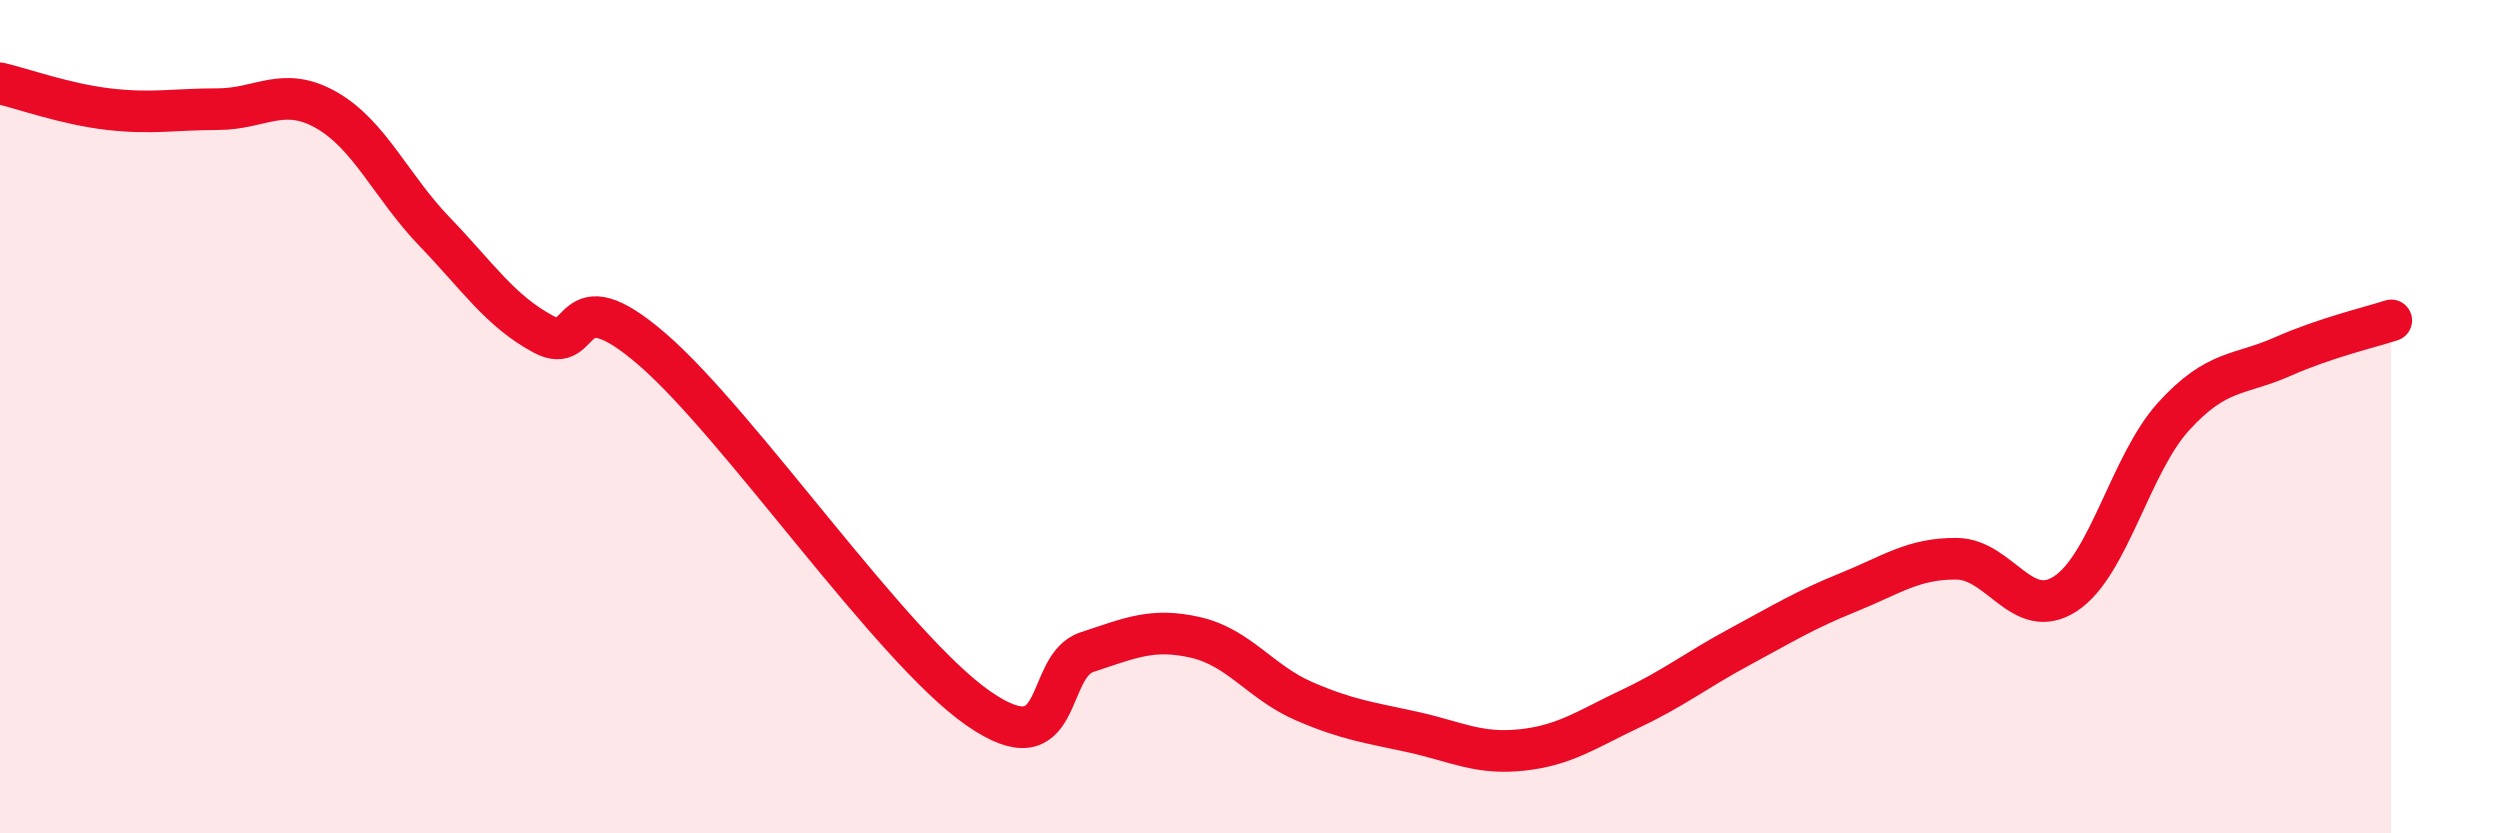
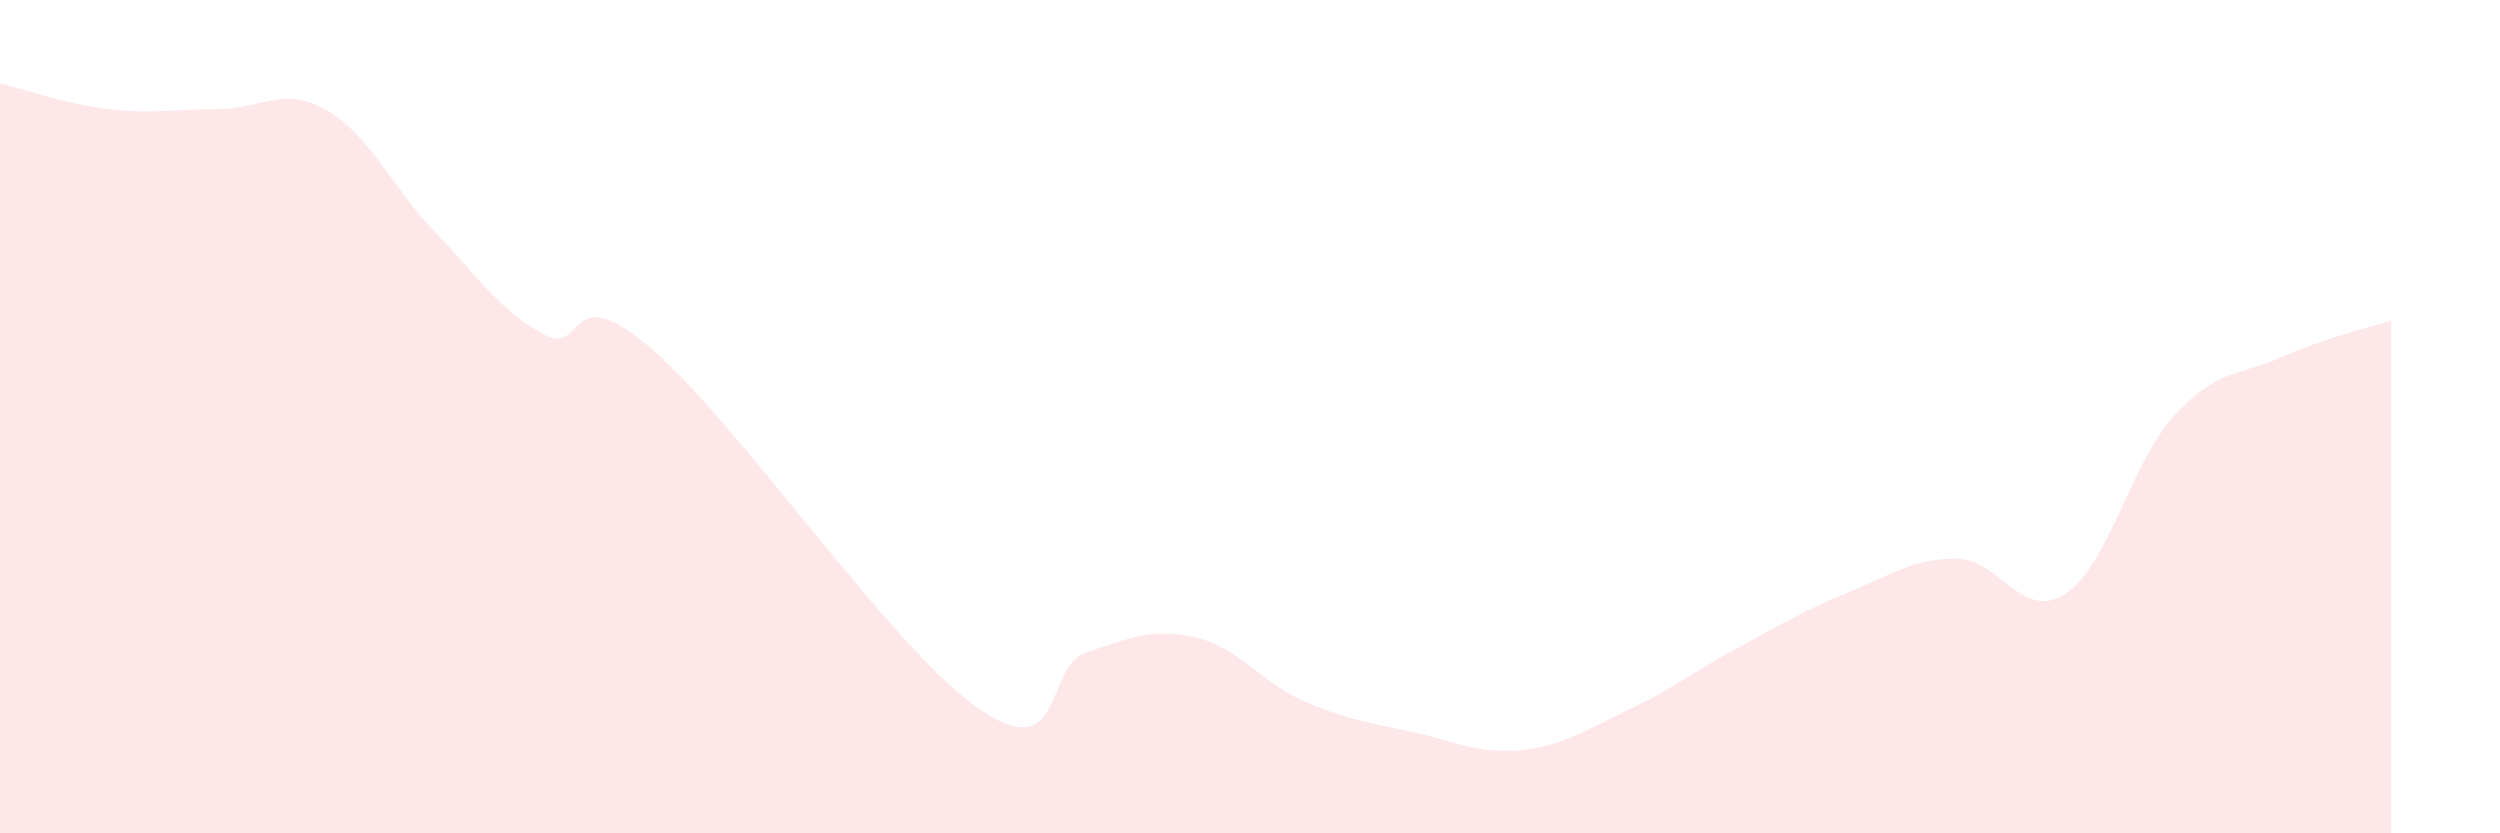
<svg xmlns="http://www.w3.org/2000/svg" width="60" height="20" viewBox="0 0 60 20">
  <path d="M 0,2 C 0.52,2.12 1.57,2.5 2.61,2.62 C 3.65,2.74 4.18,2.62 5.22,2.62 C 6.26,2.62 6.79,2.05 7.83,2.64 C 8.87,3.23 9.39,4.48 10.43,5.56 C 11.47,6.64 12,7.46 13.04,8.02 C 14.08,8.58 13.56,6.58 15.65,8.38 C 17.74,10.18 21.39,15.55 23.48,17 C 25.57,18.45 25.05,15.99 26.09,15.65 C 27.13,15.31 27.66,15.06 28.7,15.3 C 29.74,15.54 30.26,16.38 31.3,16.83 C 32.34,17.28 32.87,17.34 33.91,17.57 C 34.95,17.8 35.48,18.11 36.52,18 C 37.56,17.89 38.09,17.5 39.13,17.01 C 40.17,16.52 40.7,16.09 41.74,15.53 C 42.78,14.97 43.31,14.64 44.35,14.22 C 45.39,13.8 45.92,13.4 46.96,13.41 C 48,13.42 48.53,14.93 49.57,14.25 C 50.61,13.57 51.13,11.13 52.17,9.99 C 53.21,8.85 53.74,9.02 54.78,8.56 C 55.82,8.1 56.87,7.86 57.39,7.69L57.39 20L0 20Z" fill="#EB0A25" opacity="0.1" stroke-linecap="round" stroke-linejoin="round" />
-   <path d="M 0,2 C 0.52,2.12 1.57,2.5 2.61,2.62 C 3.65,2.74 4.18,2.62 5.22,2.62 C 6.26,2.62 6.79,2.05 7.83,2.64 C 8.87,3.23 9.39,4.48 10.43,5.56 C 11.47,6.64 12,7.46 13.04,8.02 C 14.08,8.58 13.56,6.58 15.65,8.38 C 17.74,10.18 21.39,15.55 23.48,17 C 25.57,18.45 25.05,15.99 26.09,15.65 C 27.13,15.31 27.66,15.06 28.7,15.3 C 29.74,15.54 30.26,16.38 31.3,16.83 C 32.34,17.28 32.87,17.34 33.91,17.57 C 34.95,17.8 35.48,18.11 36.52,18 C 37.56,17.89 38.09,17.5 39.13,17.01 C 40.17,16.52 40.7,16.09 41.74,15.53 C 42.78,14.97 43.31,14.64 44.35,14.22 C 45.39,13.8 45.92,13.4 46.96,13.41 C 48,13.42 48.53,14.93 49.57,14.25 C 50.61,13.57 51.13,11.13 52.17,9.99 C 53.21,8.85 53.74,9.02 54.78,8.56 C 55.82,8.1 56.87,7.86 57.39,7.69" stroke="#EB0A25" stroke-width="1" fill="none" stroke-linecap="round" stroke-linejoin="round" />
</svg>